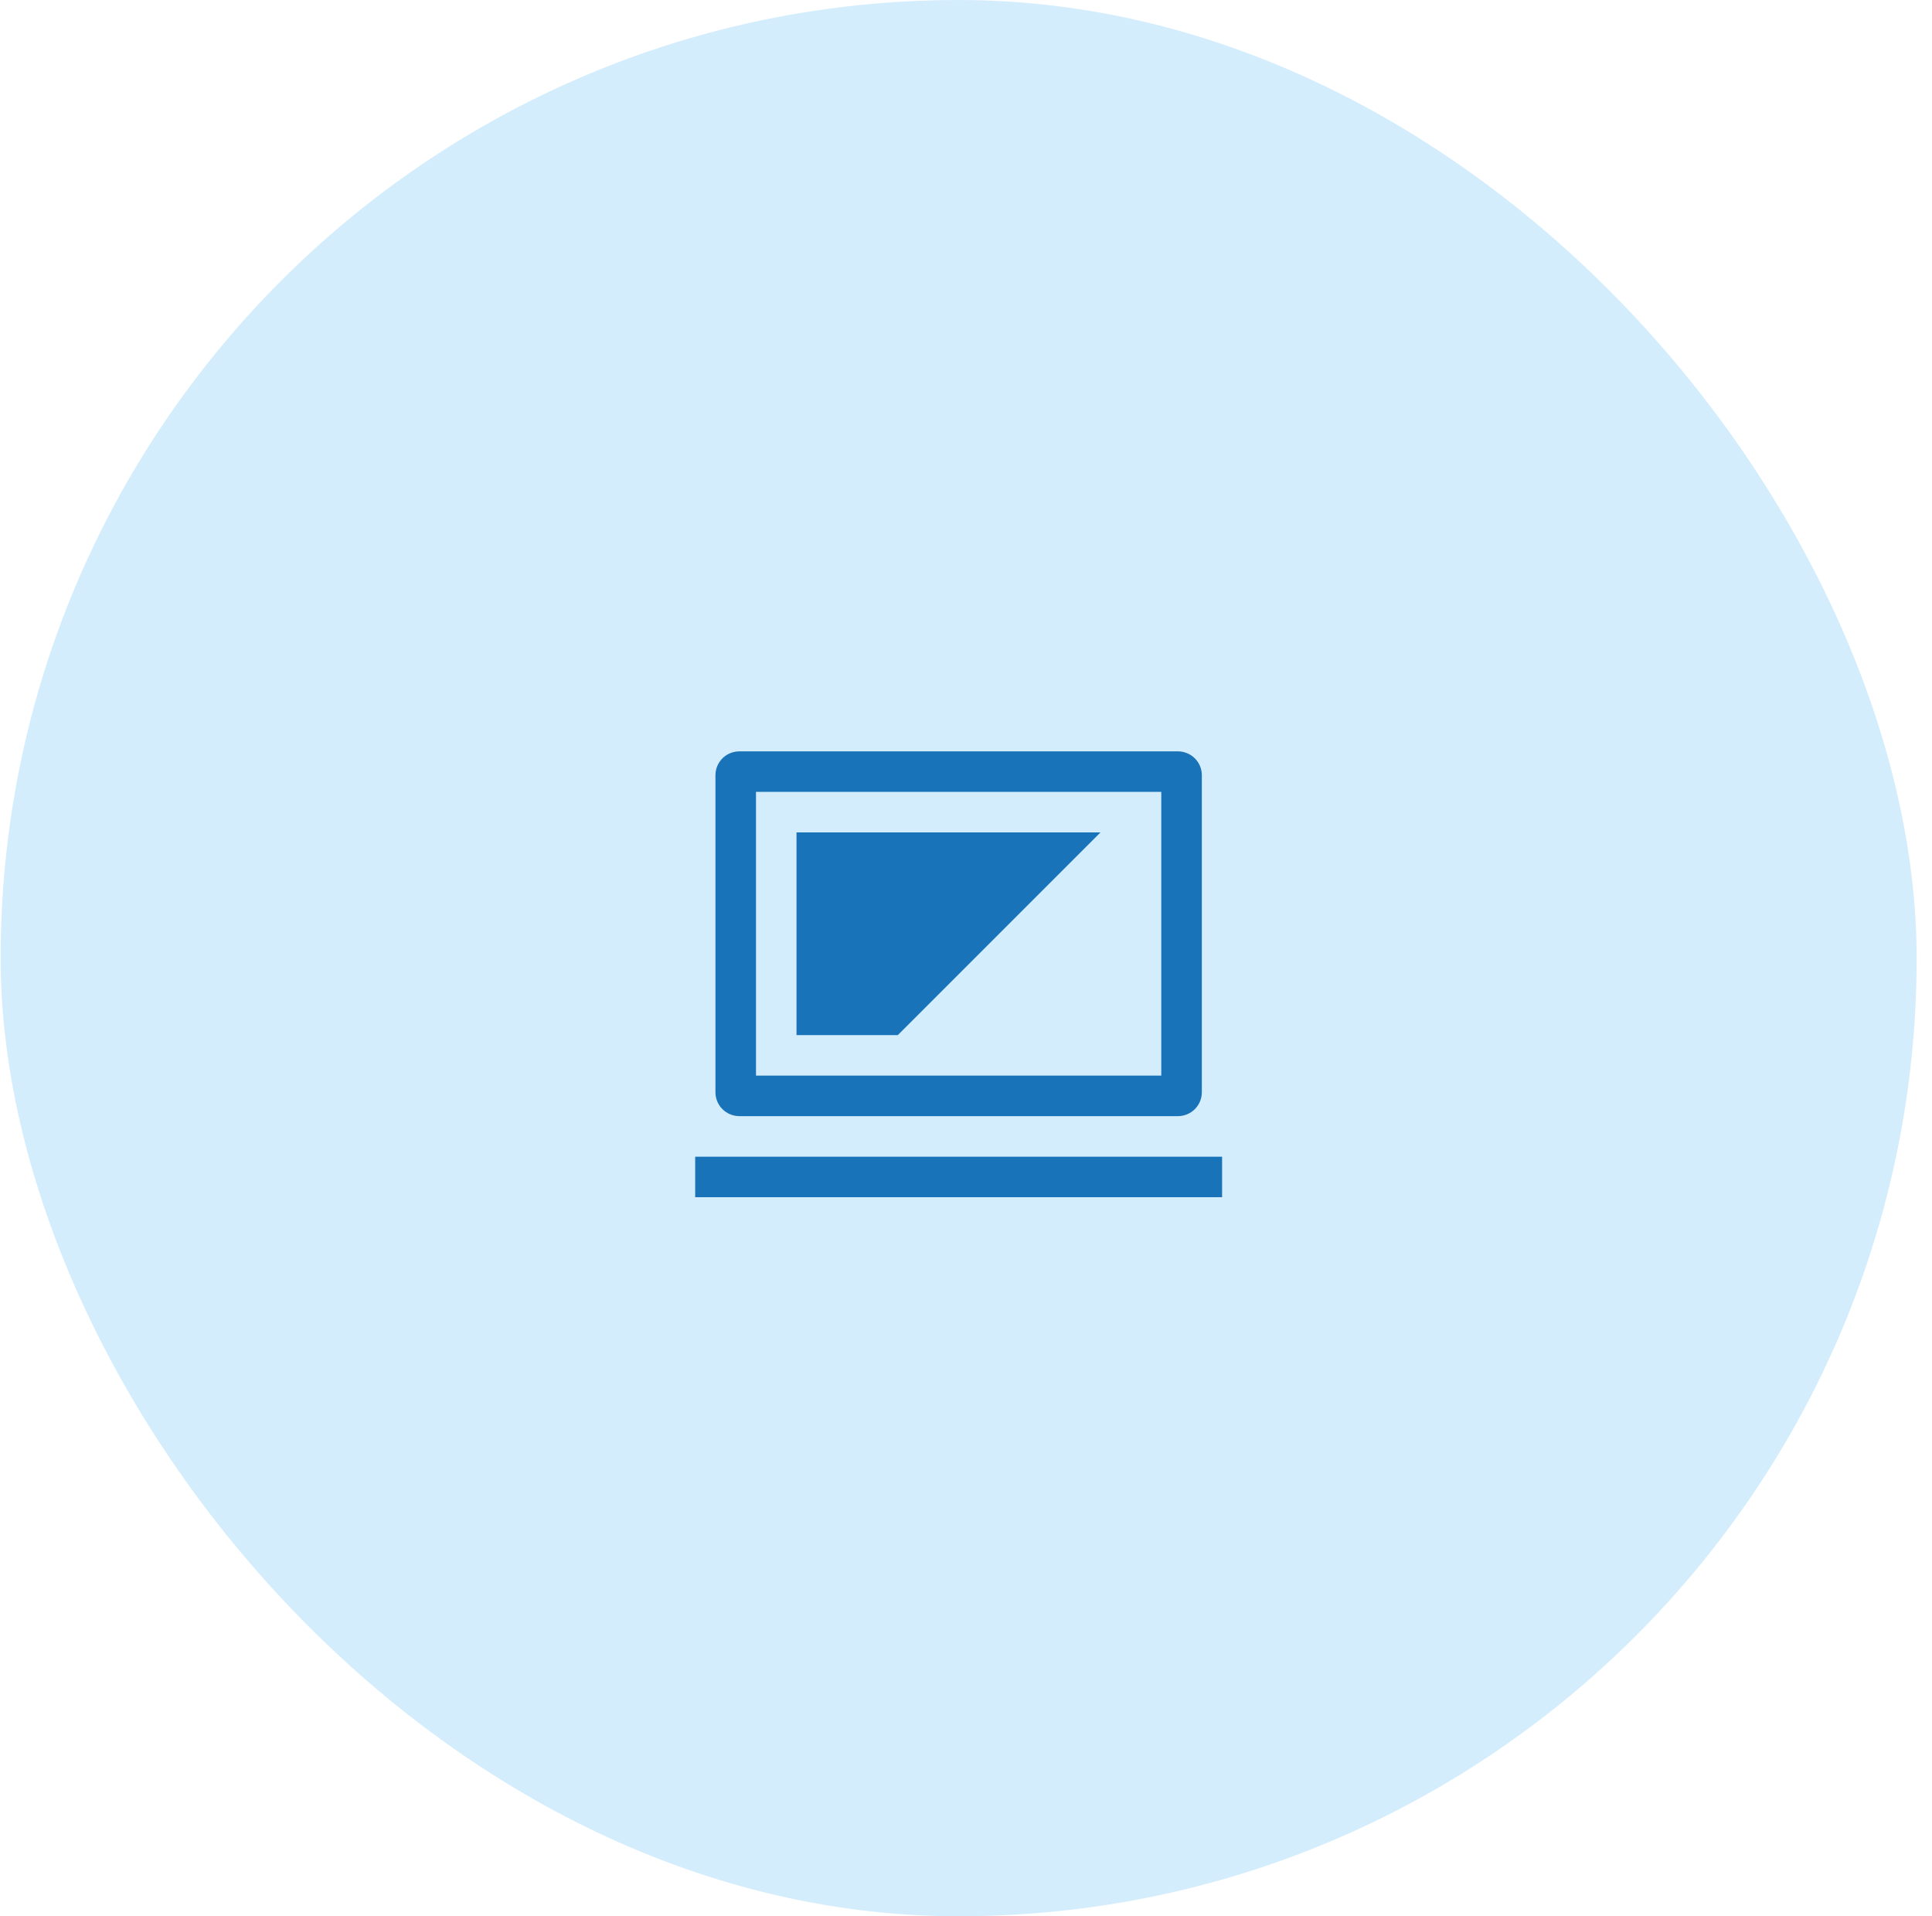
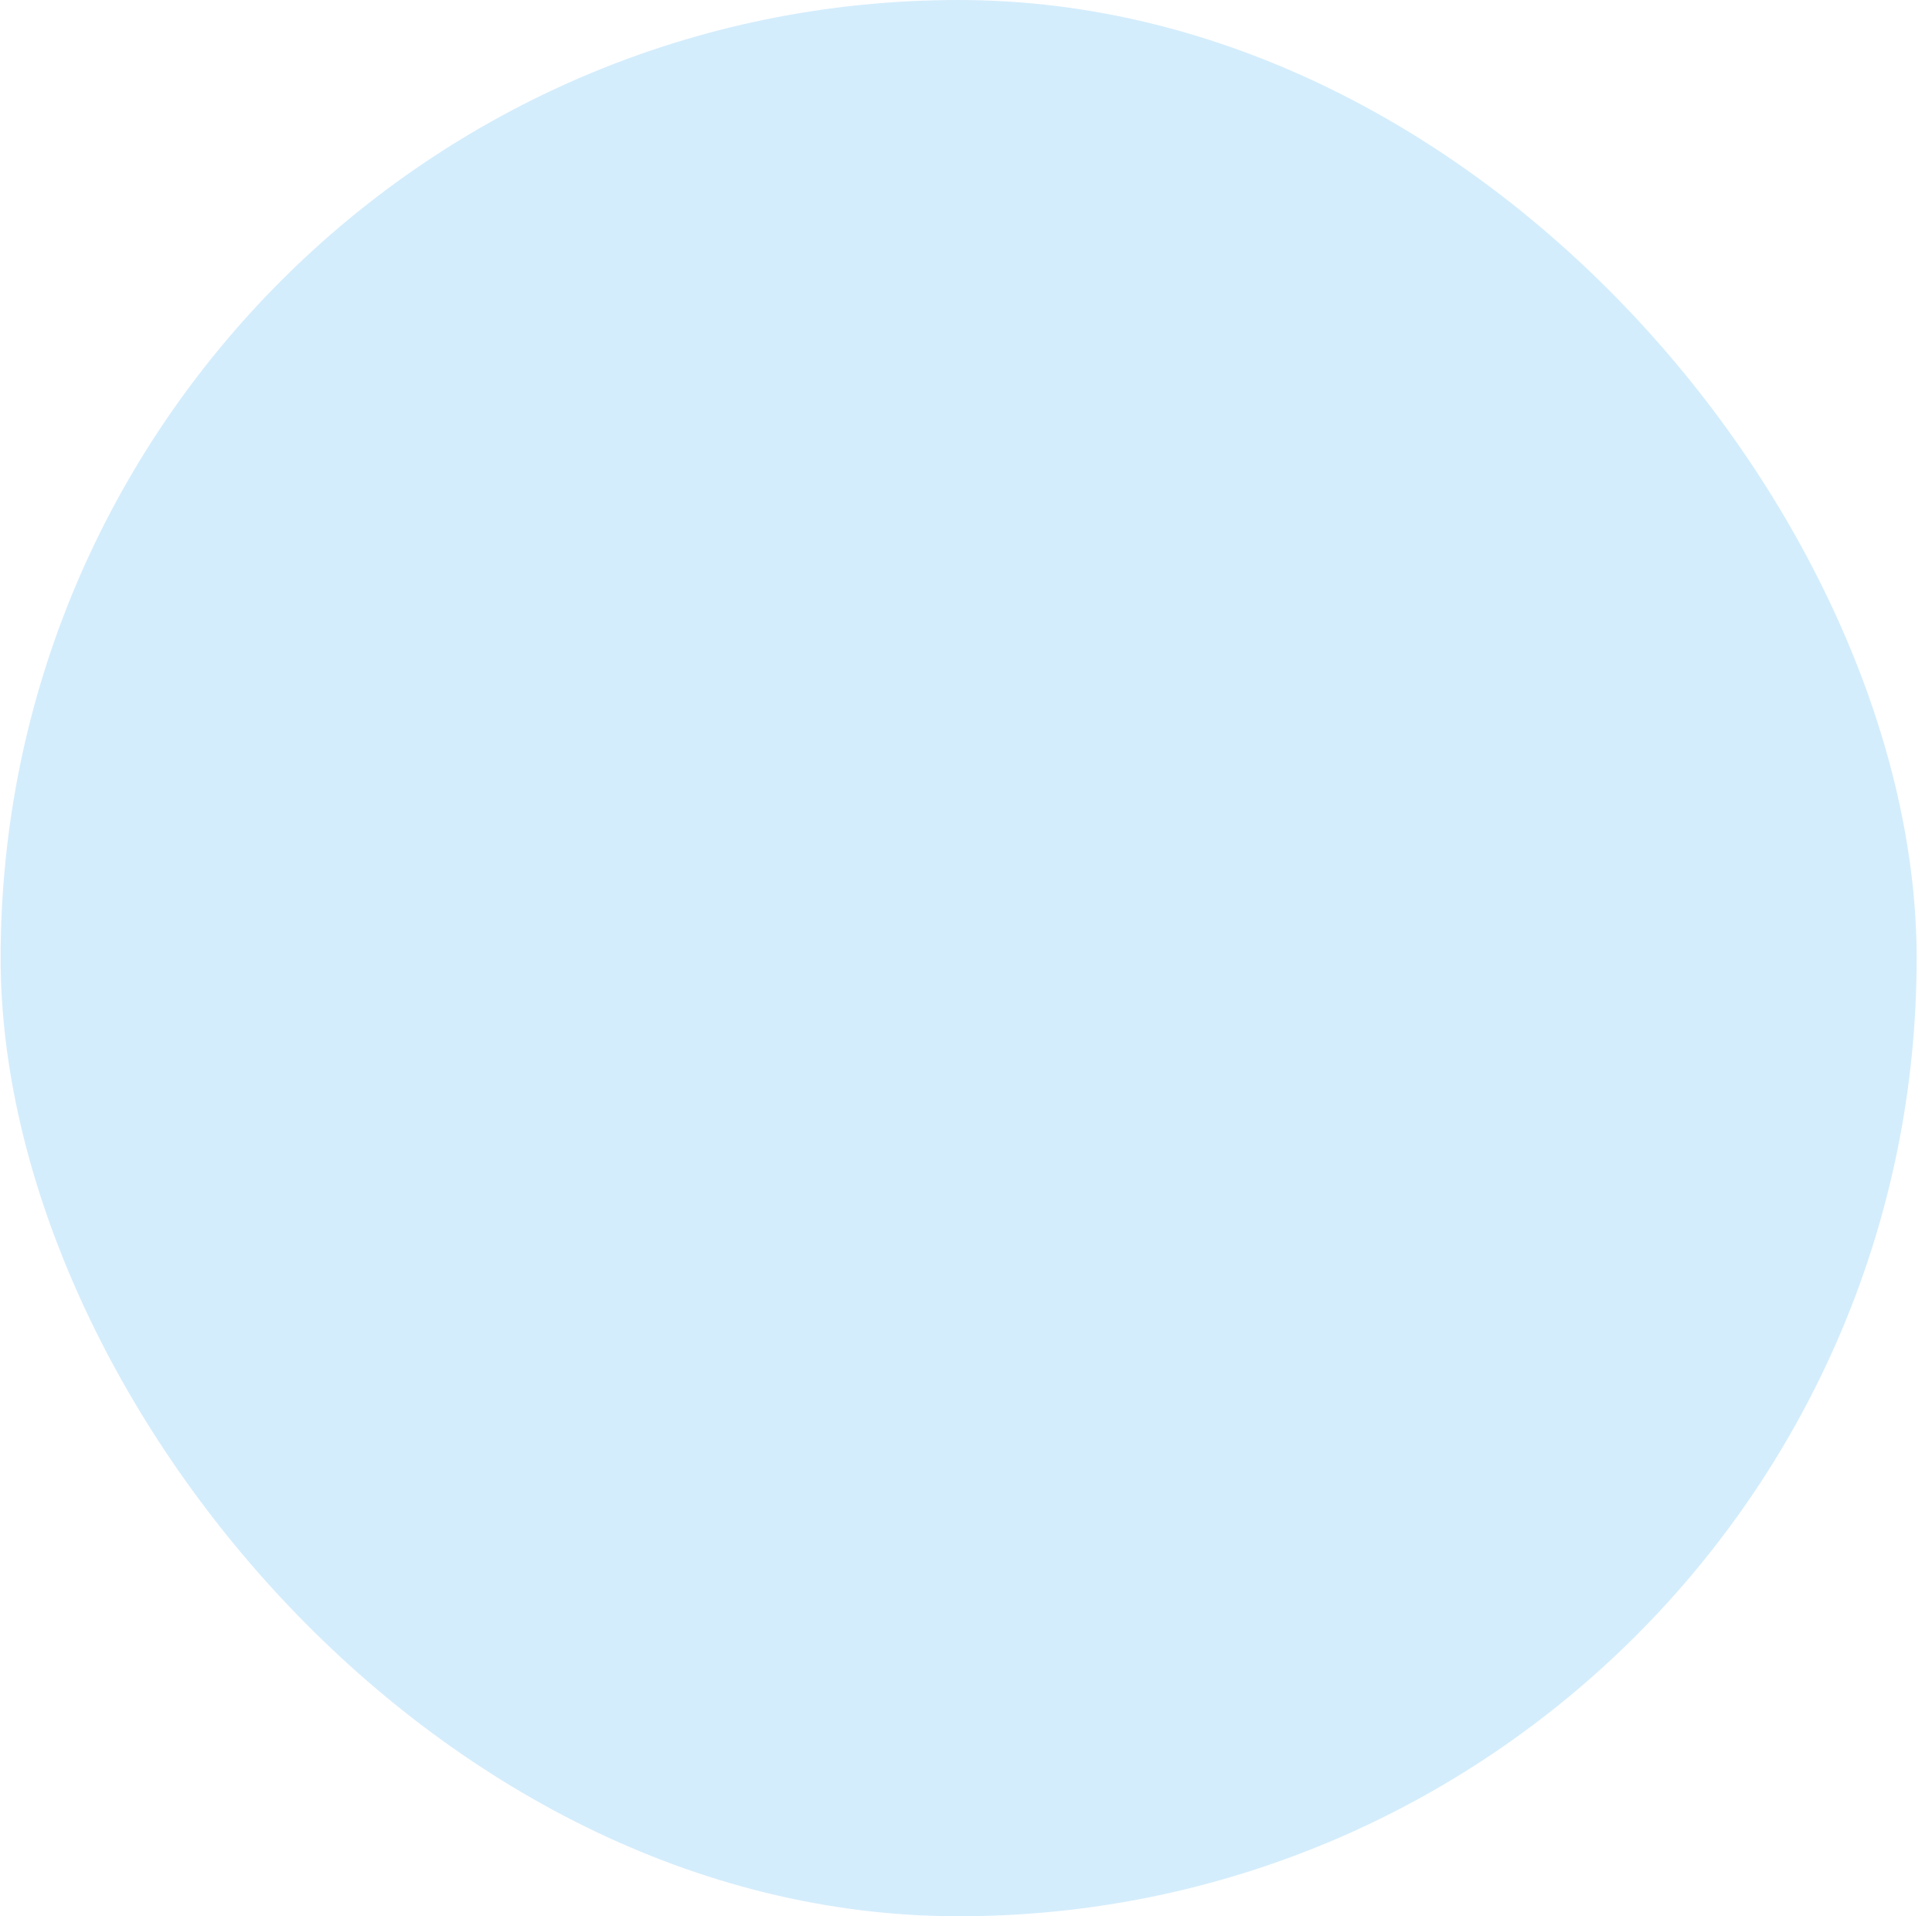
<svg xmlns="http://www.w3.org/2000/svg" width="121" height="120" viewBox="0 0 121 120" fill="none">
  <rect x="0.039" width="120" height="120" rx="60" fill="#D4EDFC" />
-   <path fill-rule="evenodd" clip-rule="evenodd" d="M76.539 72.434V74.973H43.539V72.434H76.539ZM73.759 47.05C74.594 47.05 75.27 47.709 75.27 48.549V68.397C75.27 69.225 74.605 69.896 73.759 69.896H46.319C45.485 69.896 44.808 69.237 44.808 68.397V48.549C44.808 47.721 45.473 47.05 46.319 47.05H73.759ZM72.731 49.588H47.347V67.358H72.731V49.588ZM68.924 52.127L56.231 64.819H49.885V52.127H68.924Z" fill="#1973B8" />
</svg>